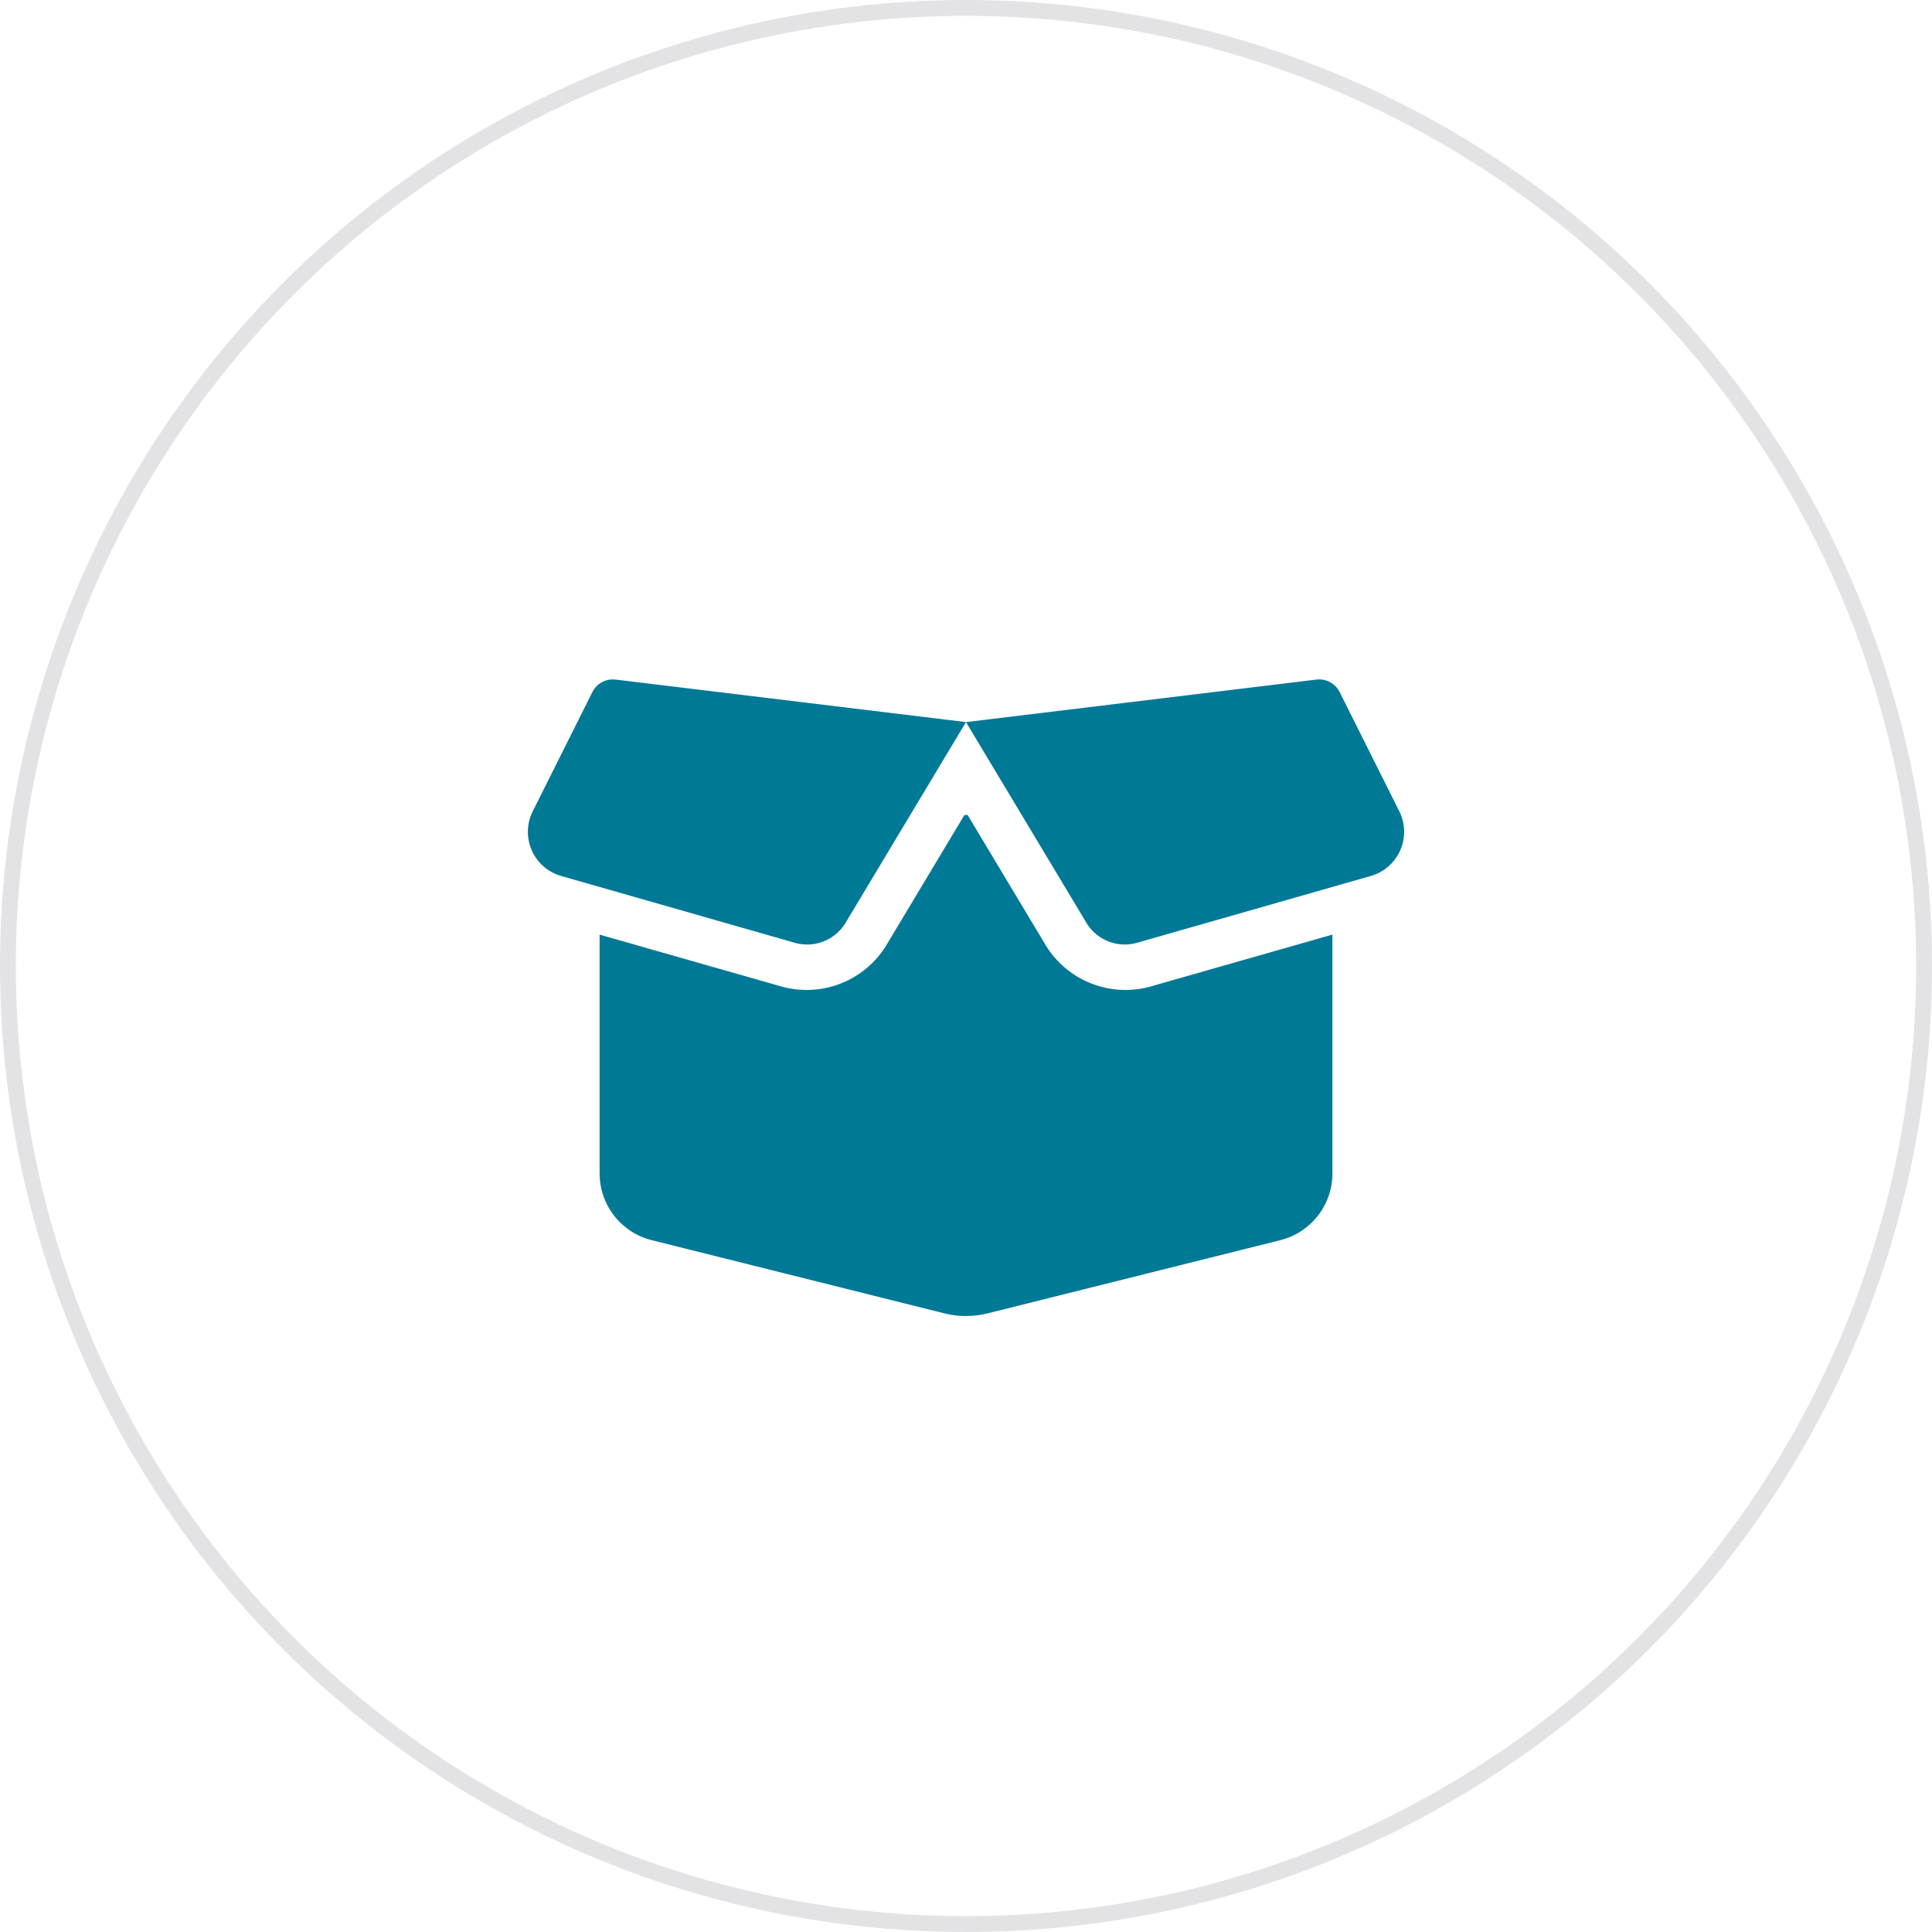
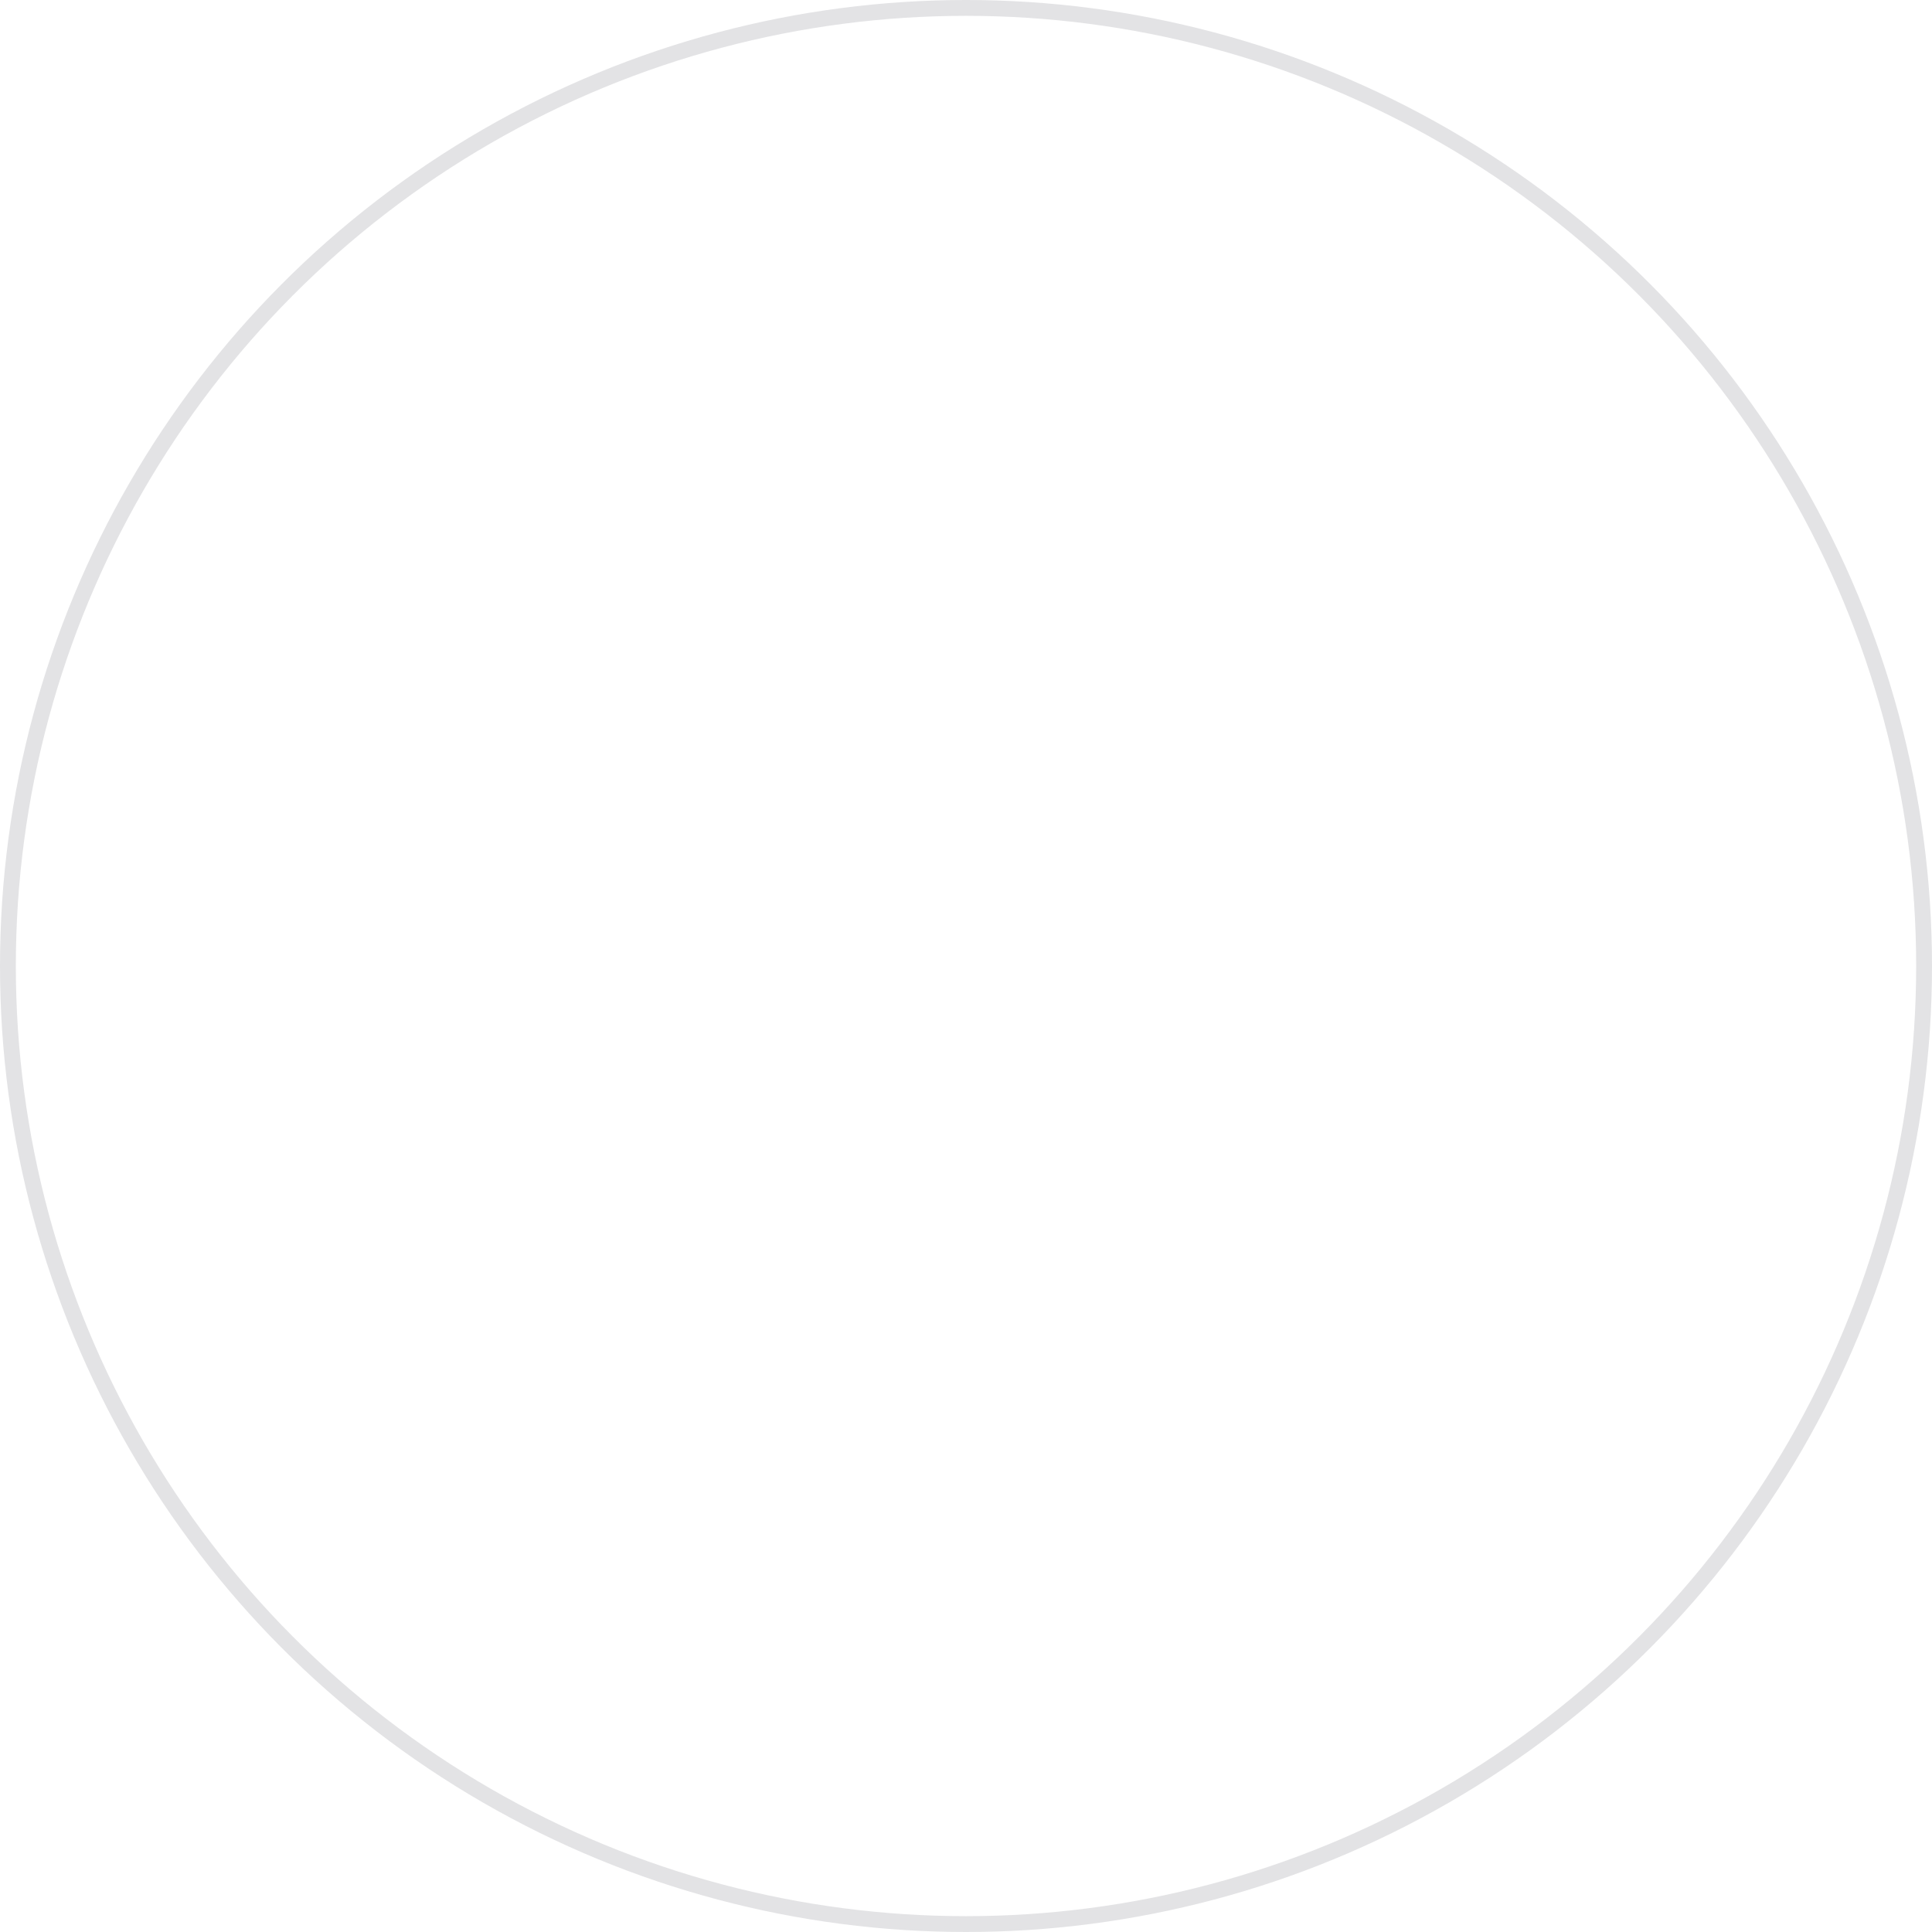
<svg xmlns="http://www.w3.org/2000/svg" width="122" height="122" viewBox="0 0 122 122">
  <g id="icon" transform="translate(-651 -939)">
    <g id="グループ_491" data-name="グループ 491">
      <g id="グループ_529" data-name="グループ 529">
        <g id="楕円形_46871" data-name="楕円形 46871" transform="translate(651 939)" fill="none" stroke="#e3e3e5" stroke-width="1">
-           <circle cx="61" cy="61" r="61" stroke="none" />
          <circle cx="61" cy="61" r="60.5" />
        </g>
-         <path id="box-open-solid" d="M19.4 33.288l22.121 2.684 22.119-2.684a1.455 1.455 0 011.473.788l3.769 7.535a2.9 2.9 0 01-1.8 4.076l-14.758 4.22a2.838 2.838 0 01-3.272-1.374l-7.536-12.561-7.537 12.562a2.838 2.838 0 01-3.272 1.374l-14.761-4.22a2.9 2.9 0 01-1.792-4.076l3.769-7.535a1.446 1.446 0 011.472-.788zm22.22 8.549l4.952 8.26a5.9 5.9 0 006.552 2.585l11.532-3.29v15.084a4.348 4.348 0 01-3.29 4.211L42.917 73.3a5.656 5.656 0 01-2.8 0L21.67 68.687a4.347 4.347 0 01-3.29-4.211V49.392l11.532 3.29a5.9 5.9 0 006.552-2.582l4.952-8.26z" transform="translate(670.483 948.626)" fill="#007997" />
      </g>
    </g>
  </g>
</svg>